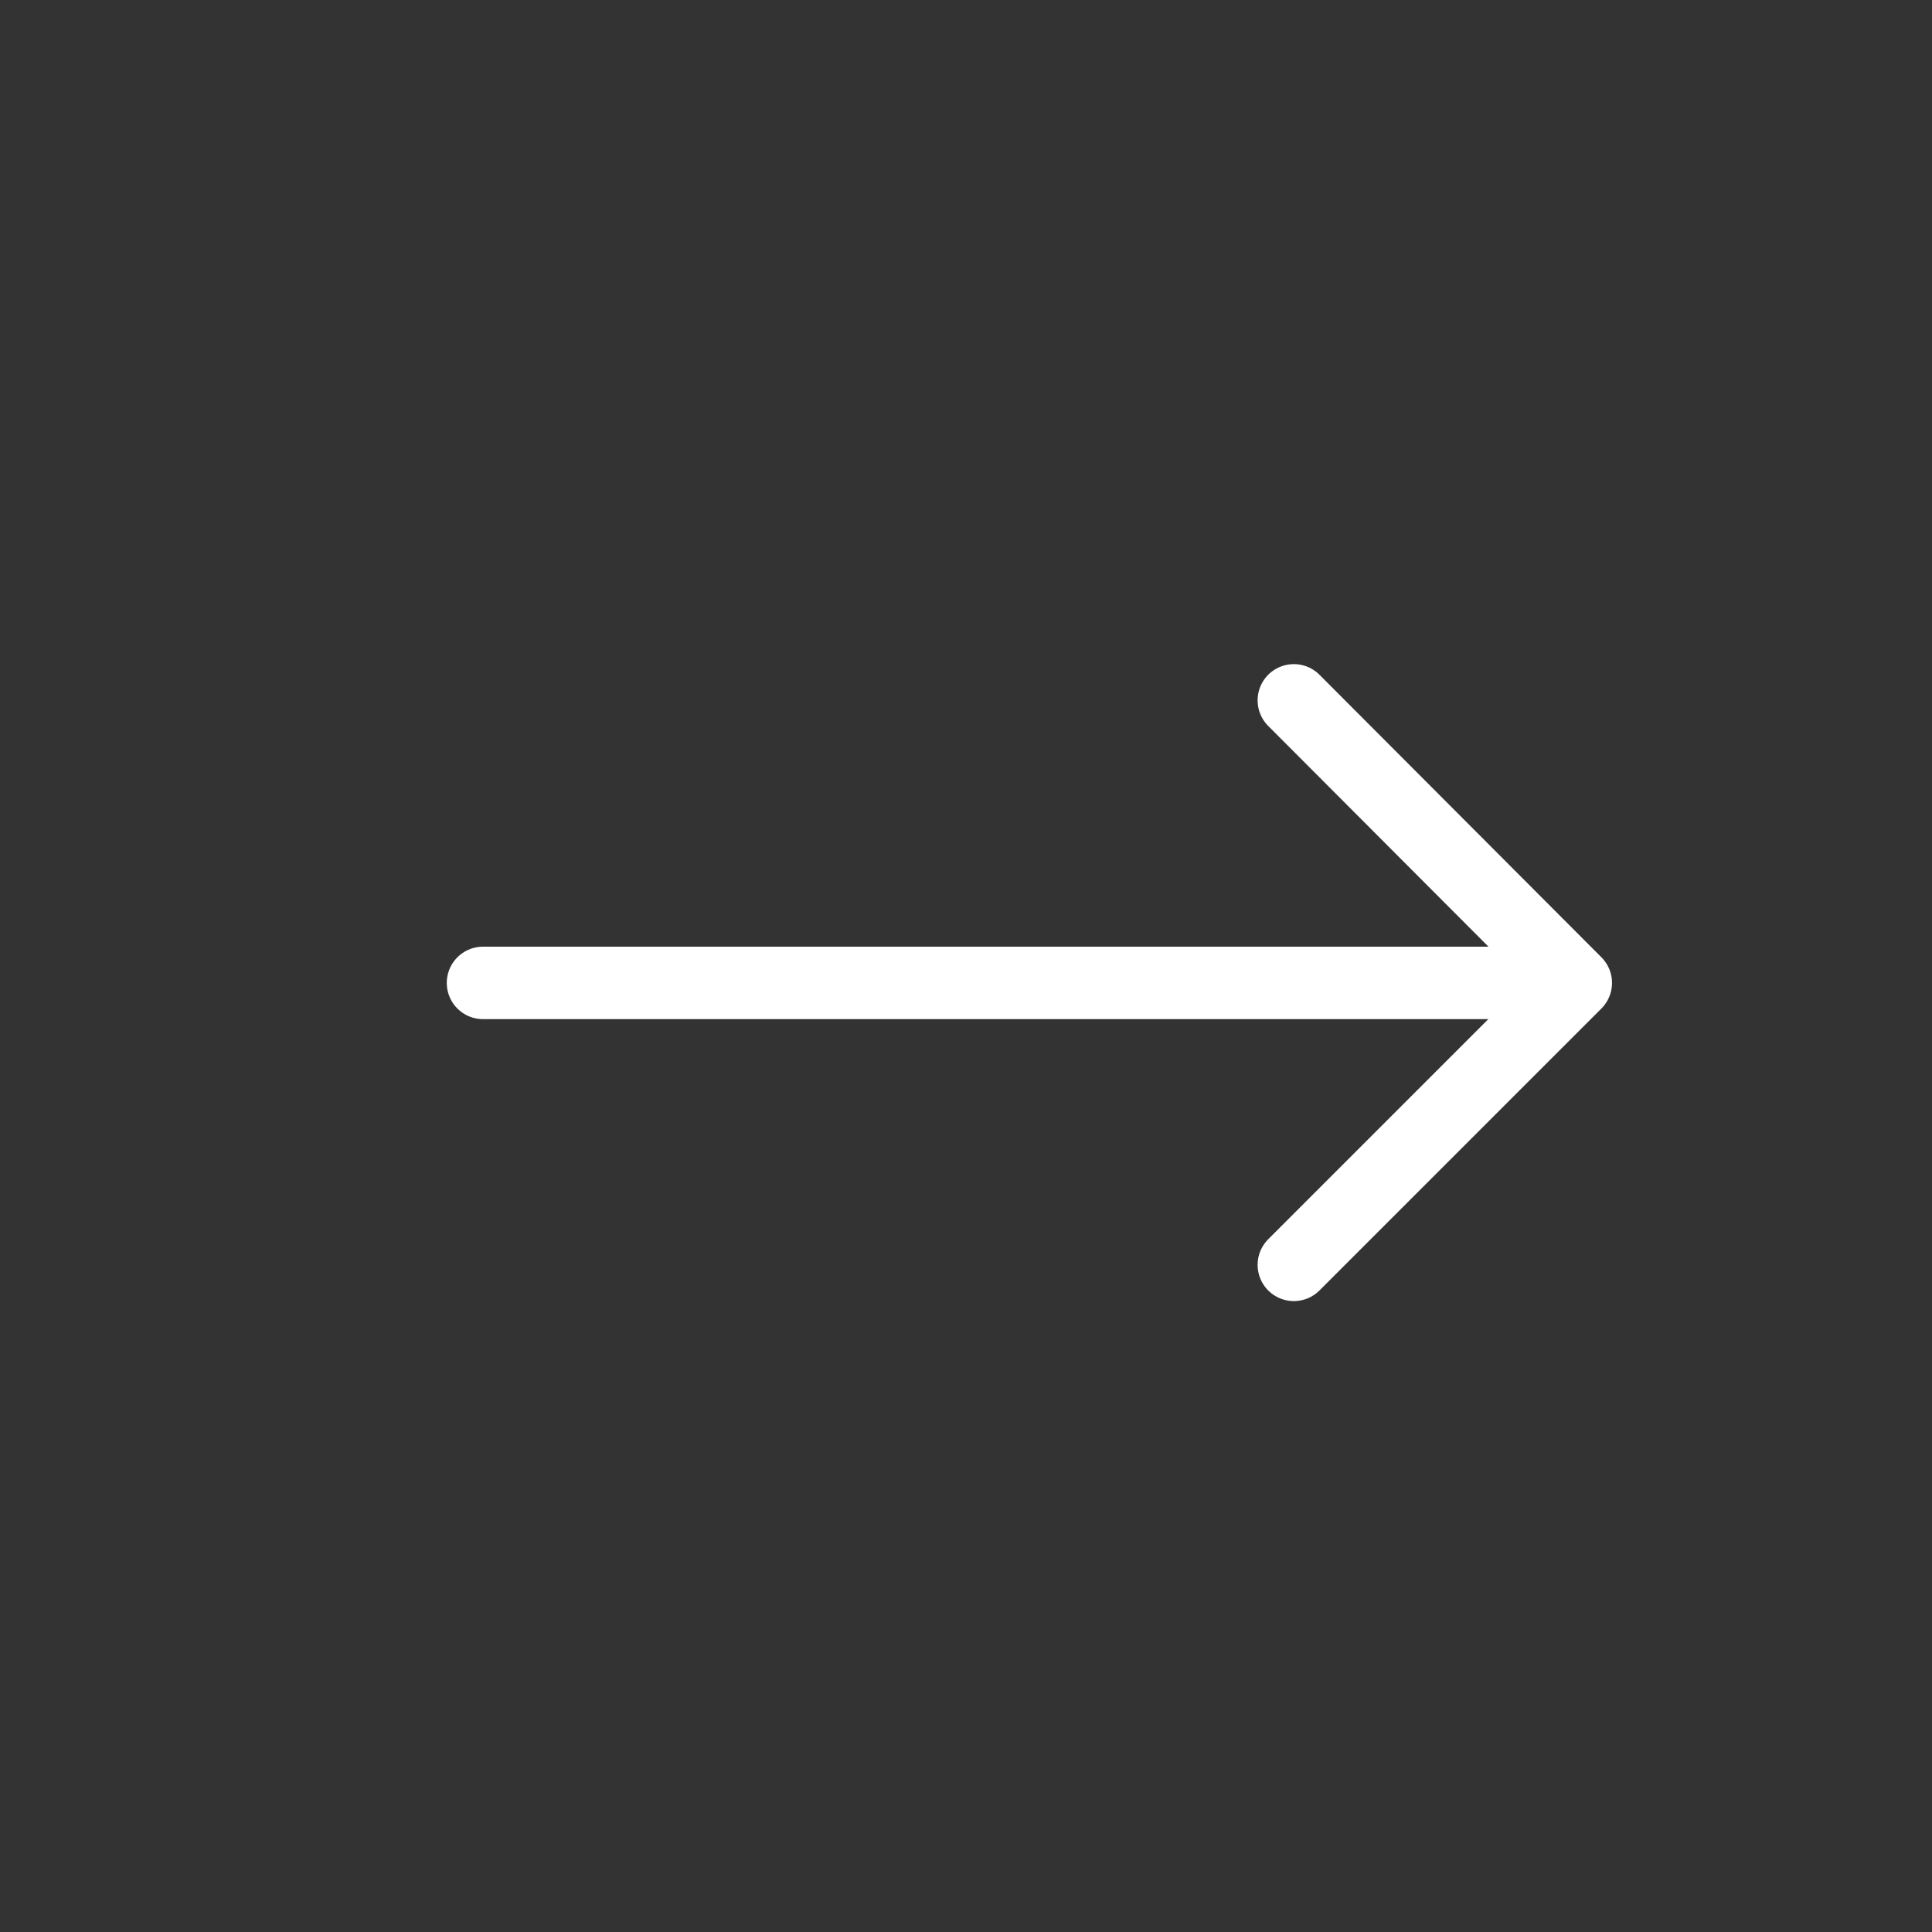
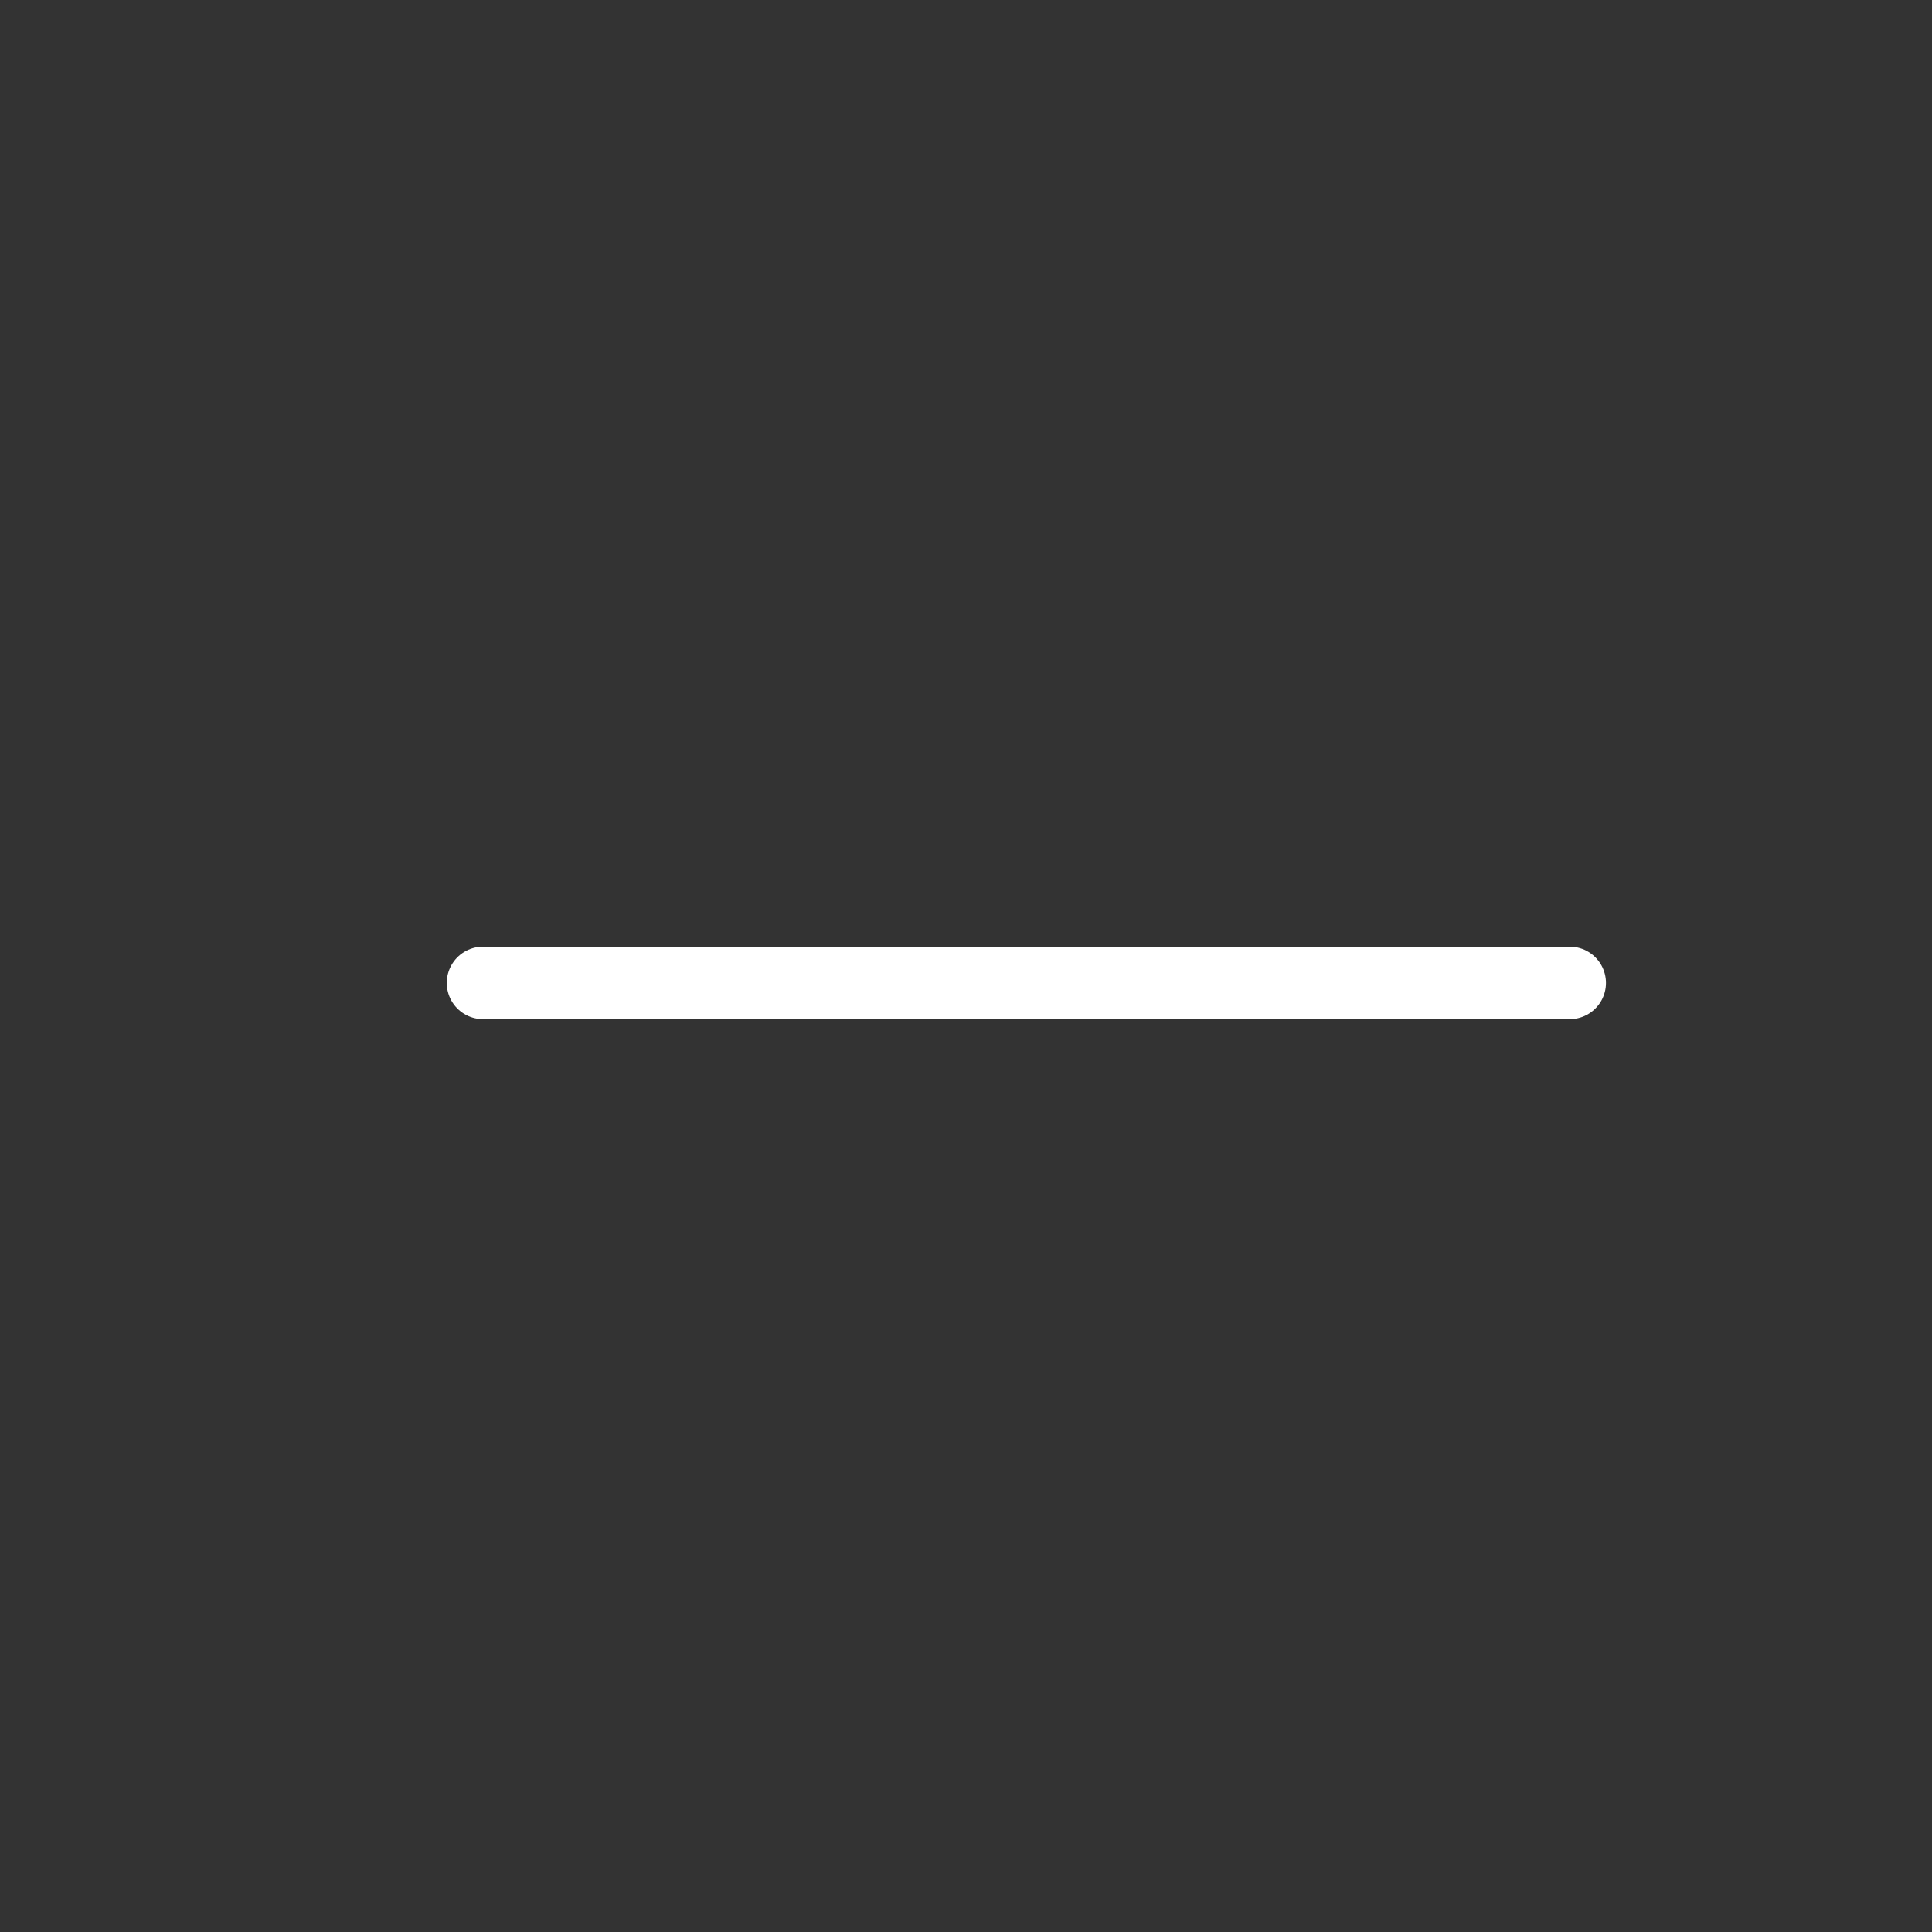
<svg xmlns="http://www.w3.org/2000/svg" width="32" height="32" viewBox="0 0 32 32" fill="none">
  <rect x="0" y="0" width="32" height="32" fill="#333333" stroke="none" />
-   <path d="M21.43 11.6L26.1 16.28L21.43 20.95" stroke="white" stroke-width="1.2" stroke-linecap="round" stroke-linejoin="round" />
  <path d="M8 16.28H26" stroke="white" stroke-width="1.2" stroke-linecap="round" stroke-linejoin="round" />
</svg>